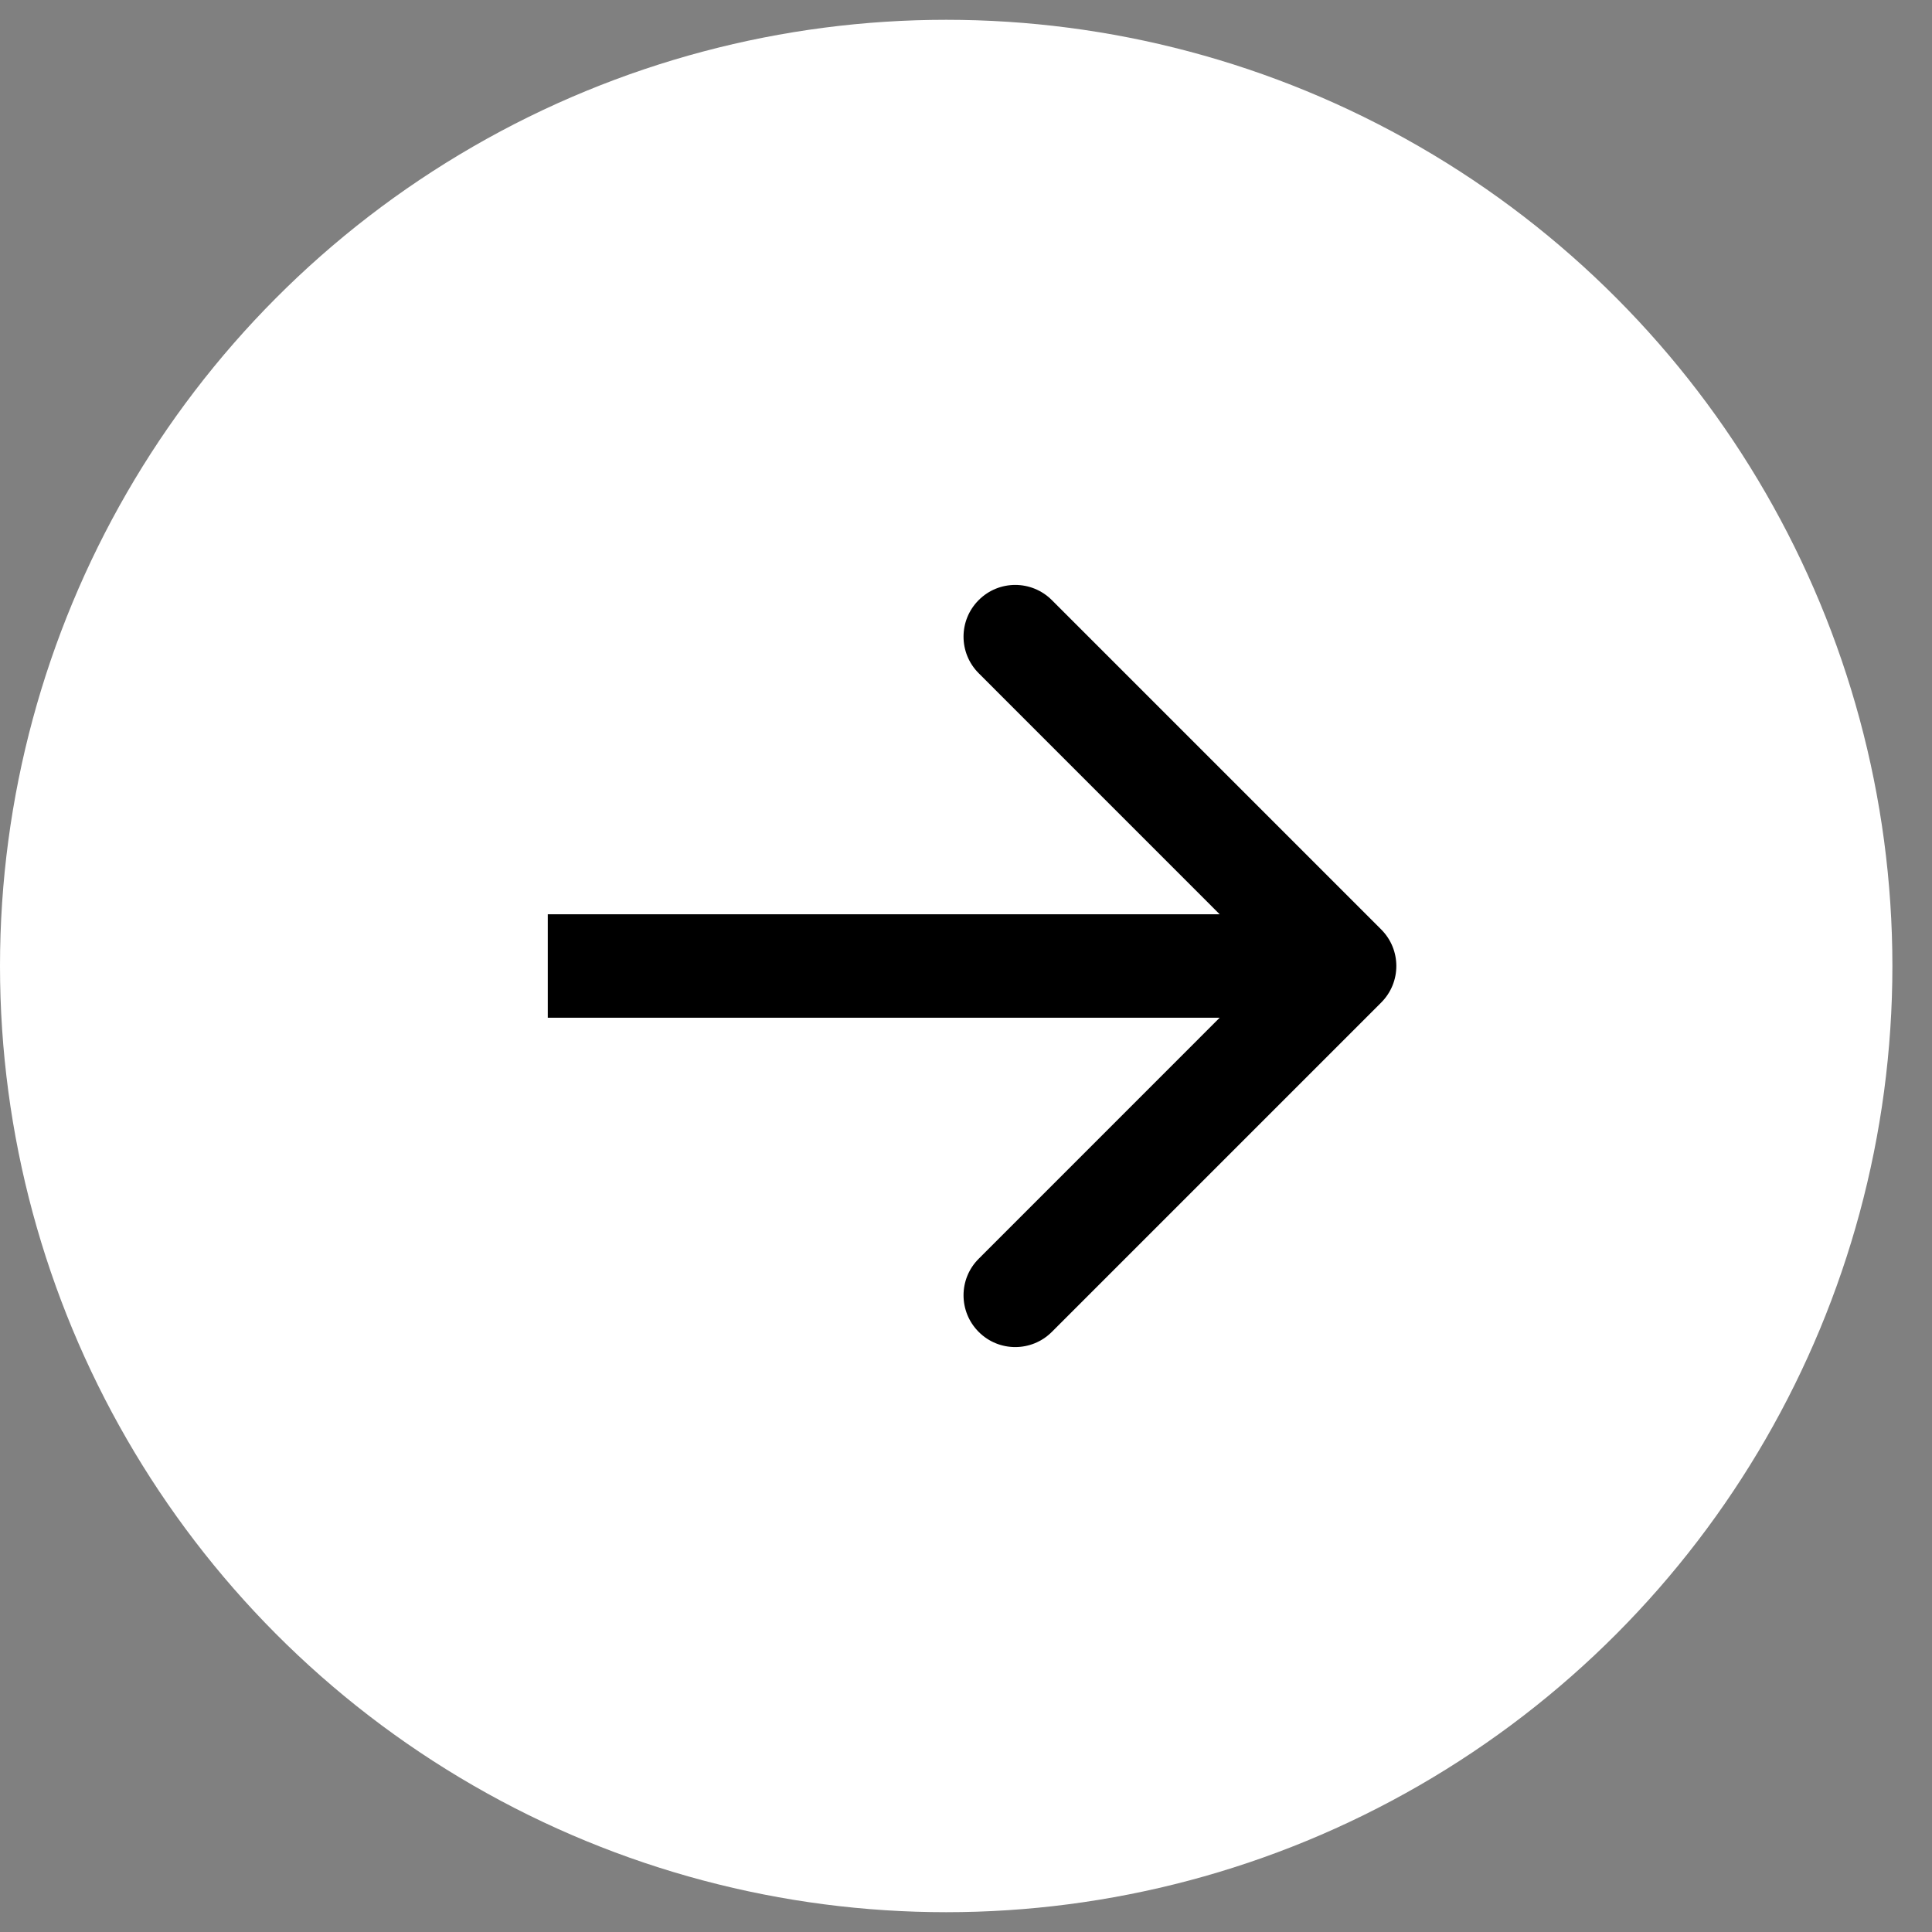
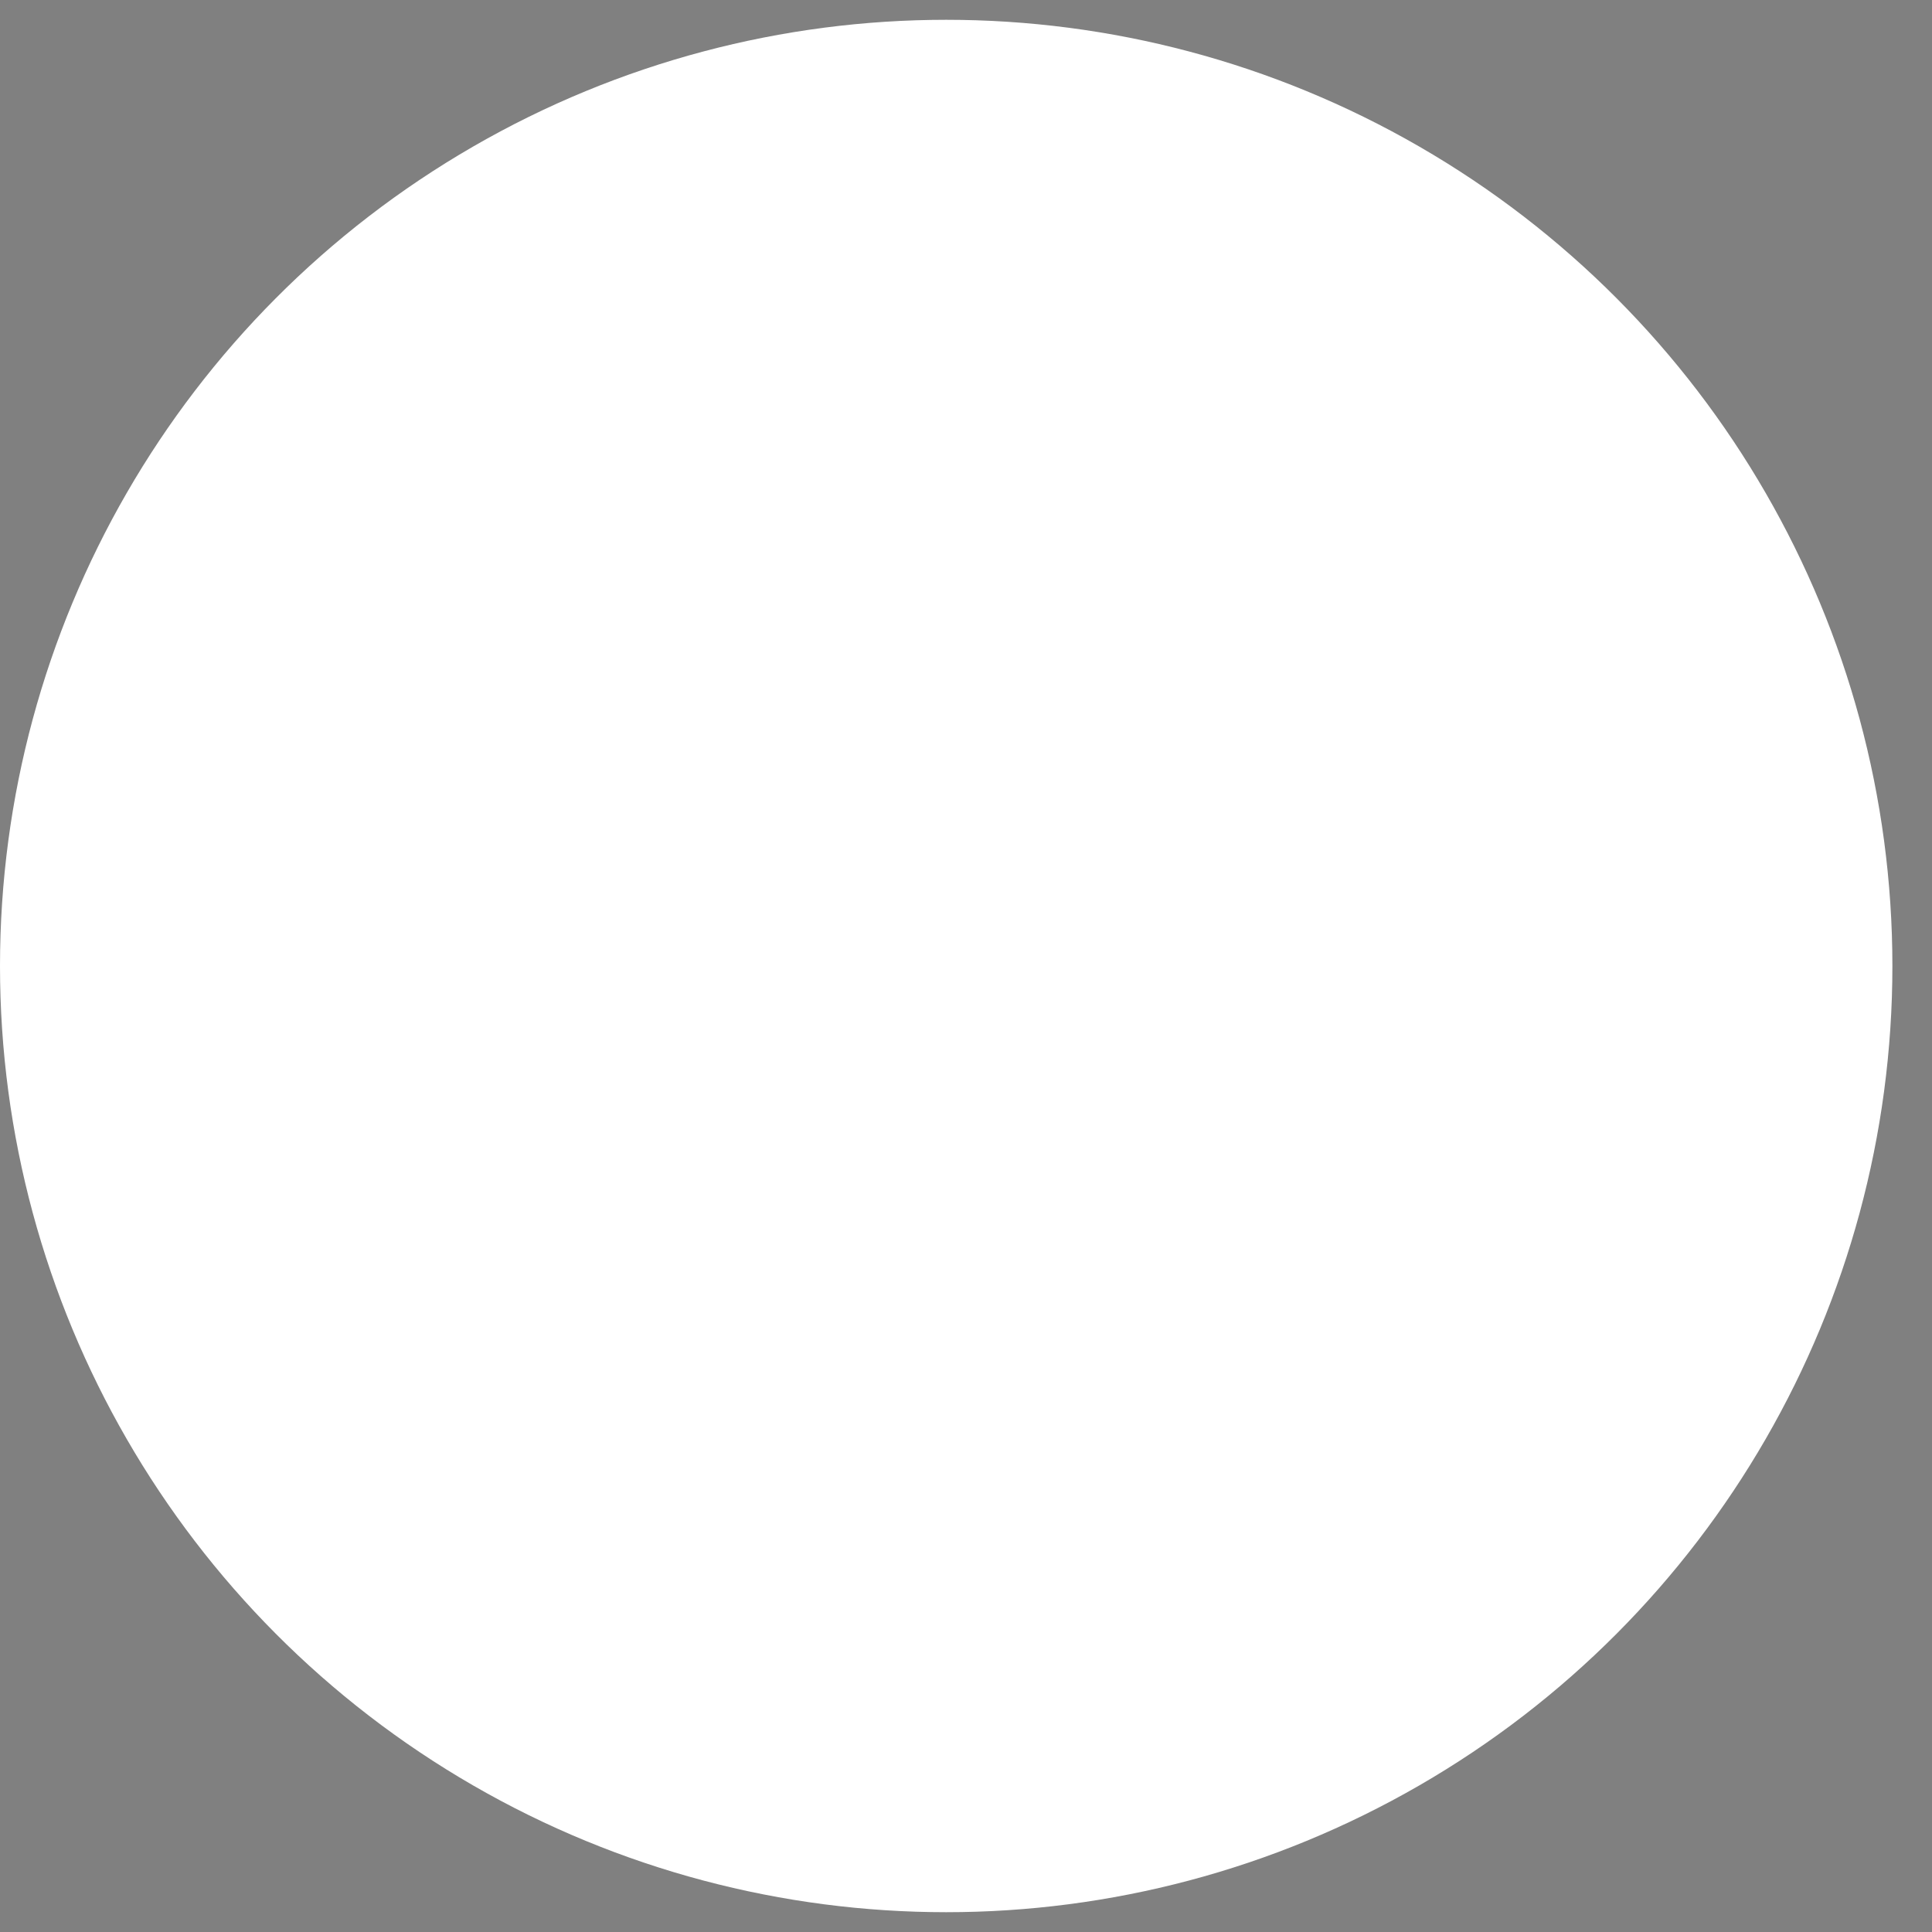
<svg xmlns="http://www.w3.org/2000/svg" width="28" height="28" viewBox="0 0 28 28" fill="none">
  <rect x="0" y="0" width="28" height="28" fill="#808080" stroke="none" />
  <circle cx="13.713" cy="14" r="13.713" fill="white" />
-   <path d="M20.017 14.53C20.31 14.237 20.31 13.763 20.017 13.47L15.244 8.697C14.951 8.404 14.476 8.404 14.184 8.697C13.891 8.99 13.891 9.464 14.184 9.757L18.426 14L14.184 18.243C13.891 18.535 13.891 19.01 14.184 19.303C14.476 19.596 14.951 19.596 15.244 19.303L20.017 14.53ZM7.939 14.75L19.487 14.75V13.25L7.939 13.25V14.75Z" fill="black" />
</svg>